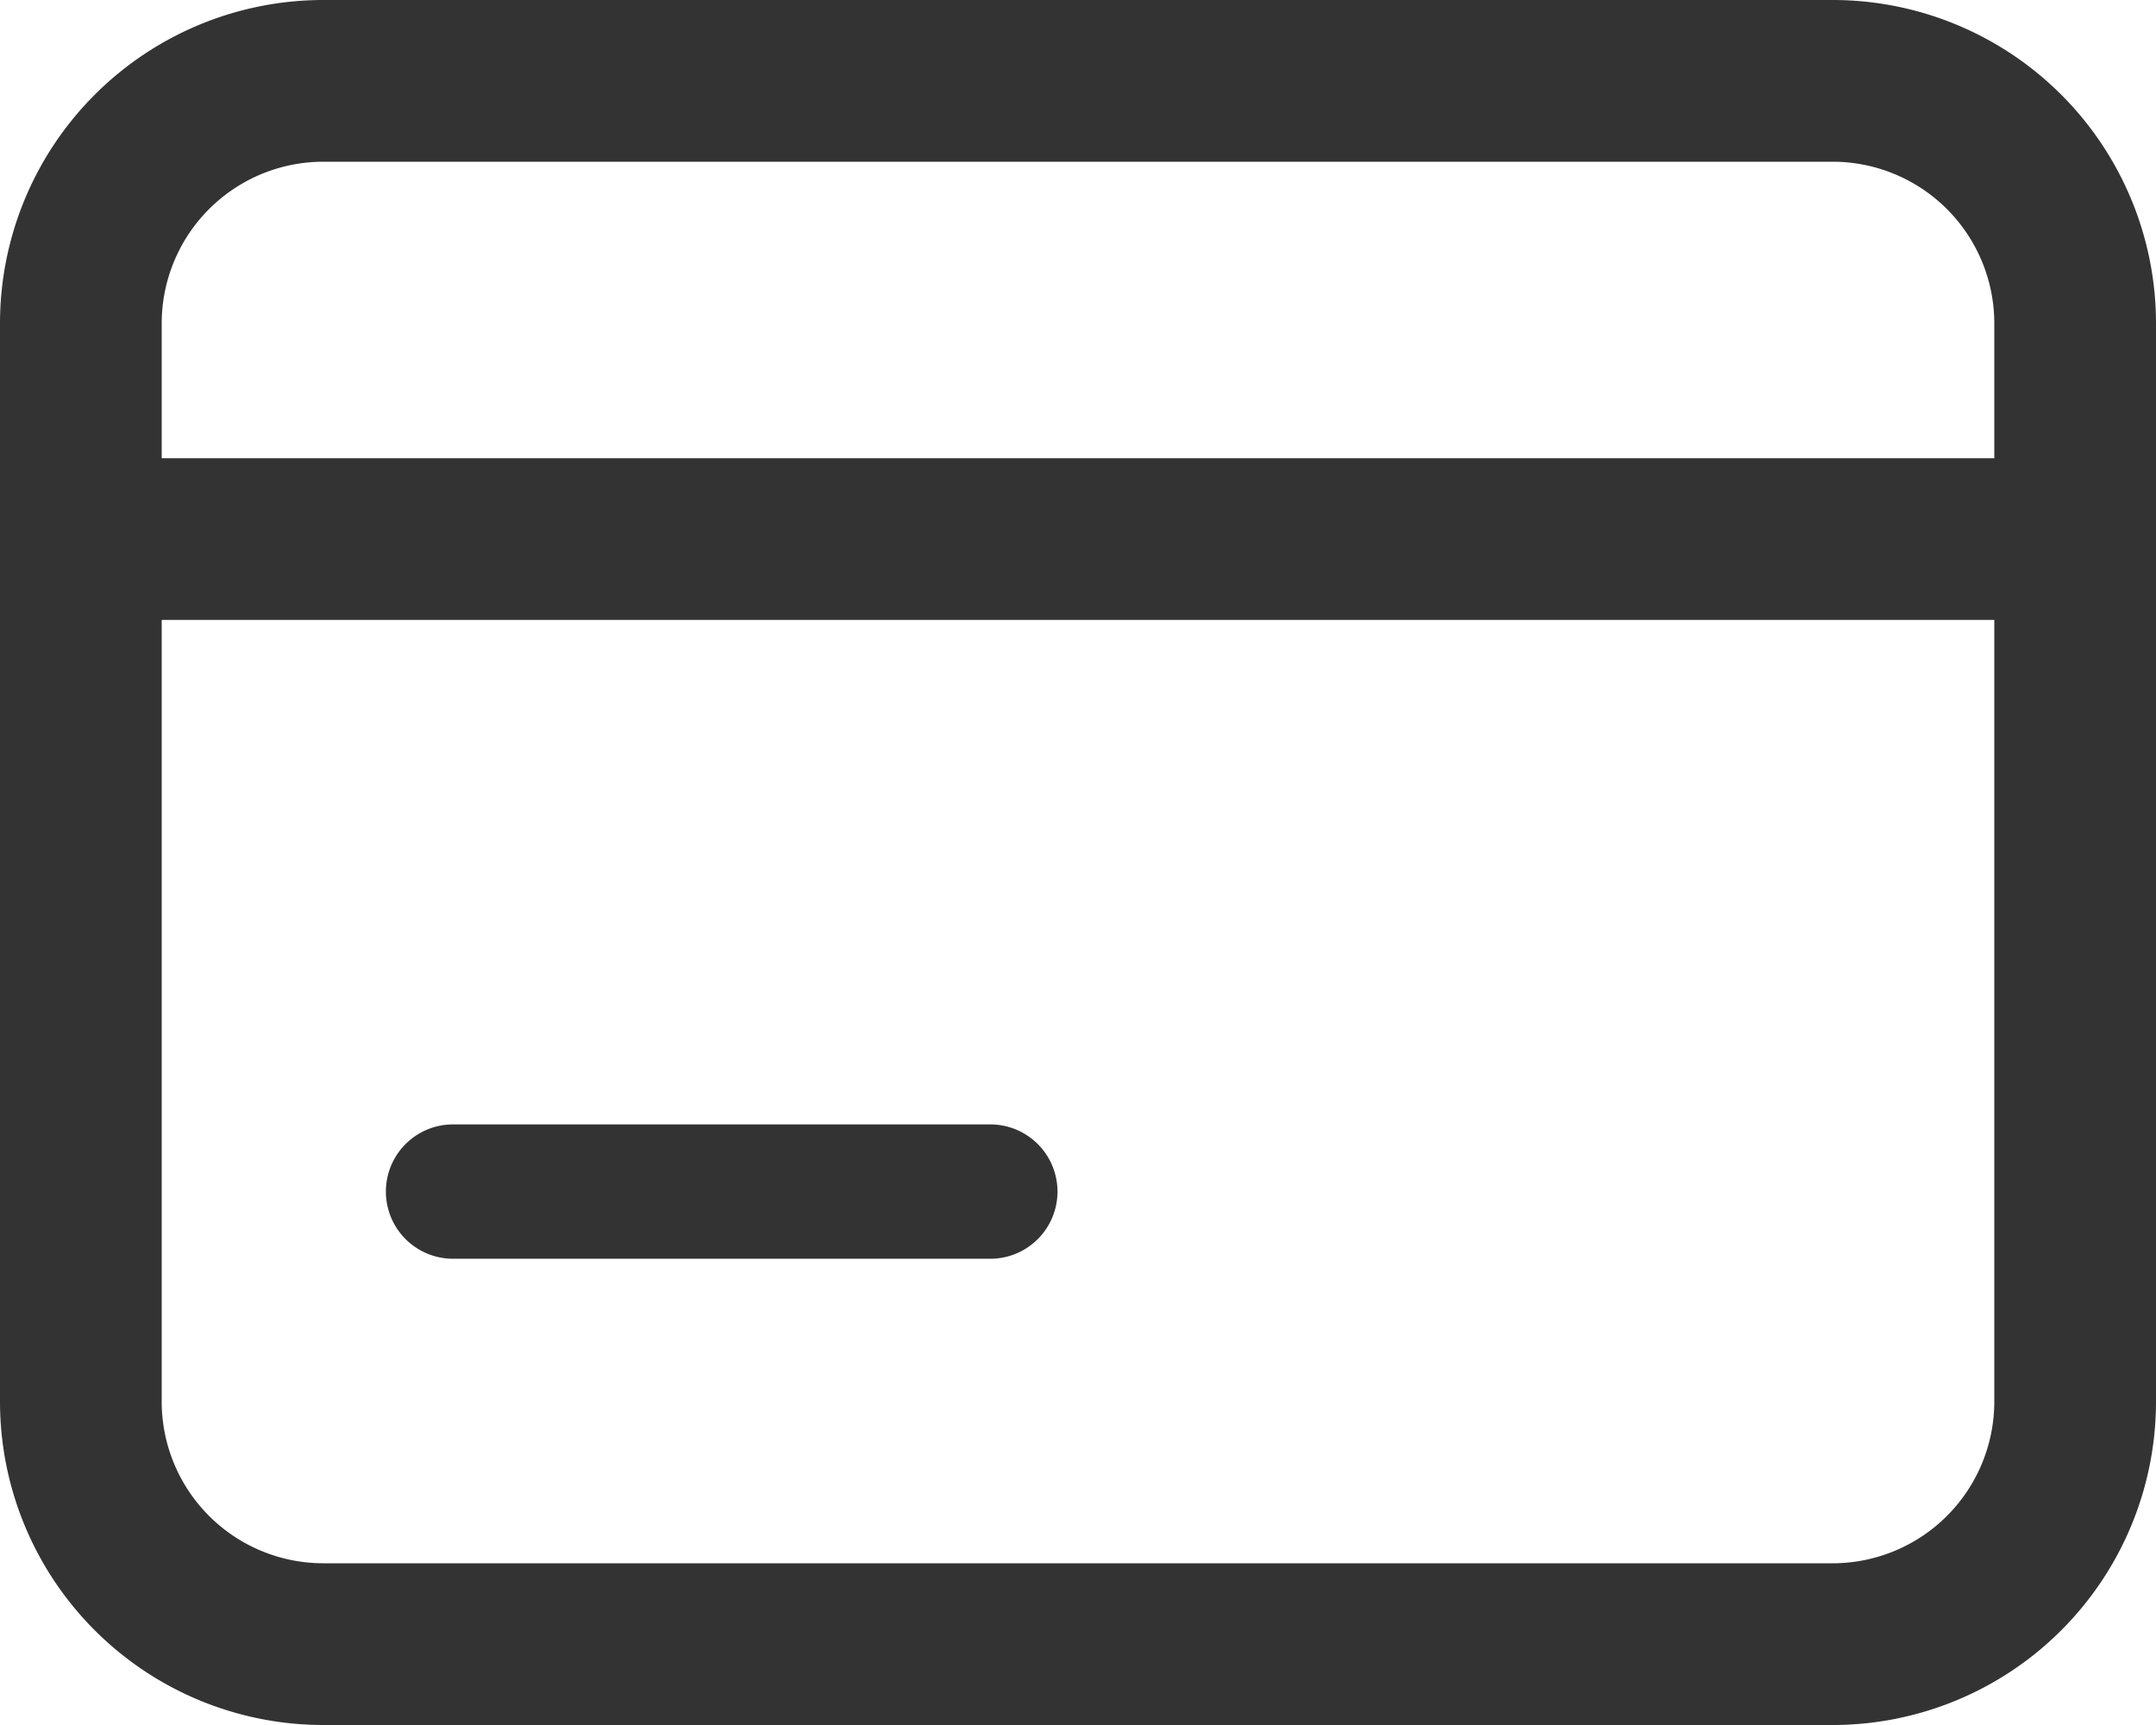
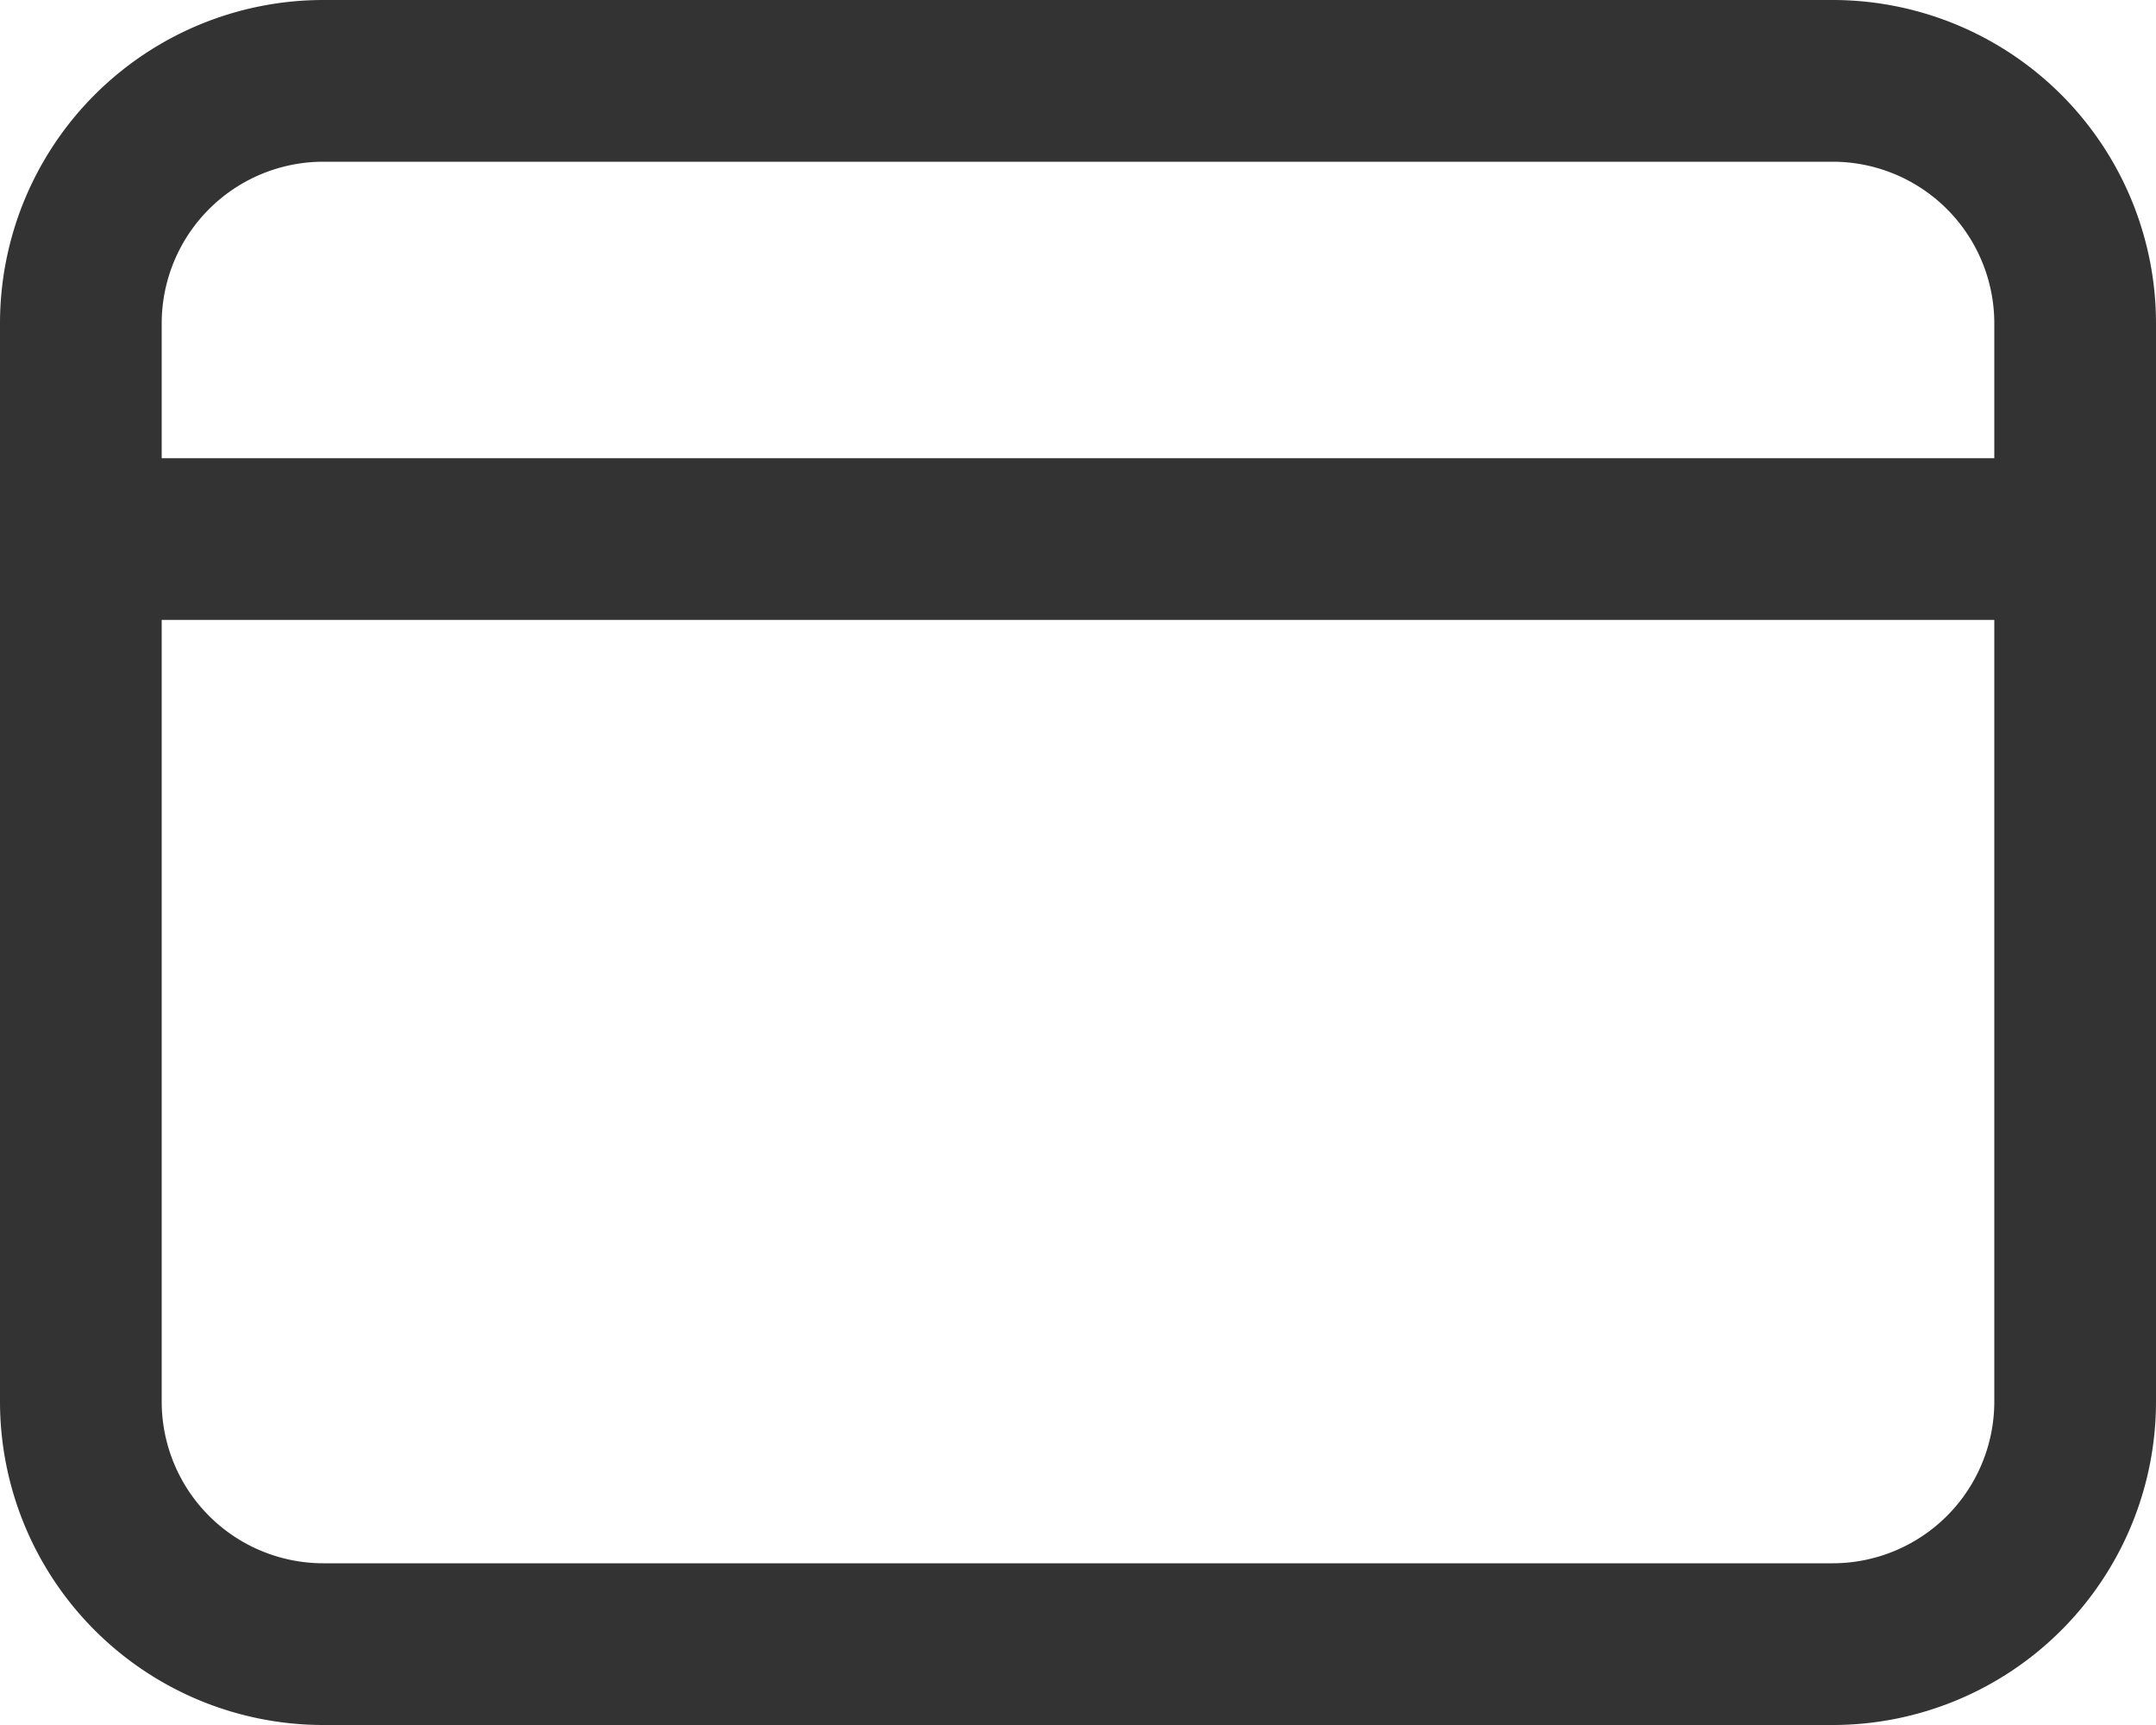
<svg xmlns="http://www.w3.org/2000/svg" id="Group_109" data-name="Group 109" width="30" height="24" viewBox="0 0 30 24">
-   <path id="Path_216" data-name="Path 216" d="M6.184,14.25a.934.934,0,0,0,0,1.869H13.66a.934.934,0,0,0,0-1.869Z" transform="translate(0.12 1.394)" fill="#333" />
  <path id="Path_217" data-name="Path 217" d="M6.5,4A4.5,4.5,0,0,0,2,8.5v15A4.5,4.5,0,0,0,6.5,28h21A4.5,4.5,0,0,0,32,23.5V8.5A4.5,4.5,0,0,0,27.5,4Zm21,2.25H6.5A2.25,2.25,0,0,0,4.25,8.5v1.875h25.5V8.5A2.25,2.25,0,0,0,27.5,6.25ZM4.25,23.5V12.625h25.5V23.5a2.25,2.25,0,0,1-2.25,2.25H6.5A2.25,2.25,0,0,1,4.25,23.5Z" transform="translate(-2 -4)" fill="#333" fill-rule="evenodd" />
</svg>